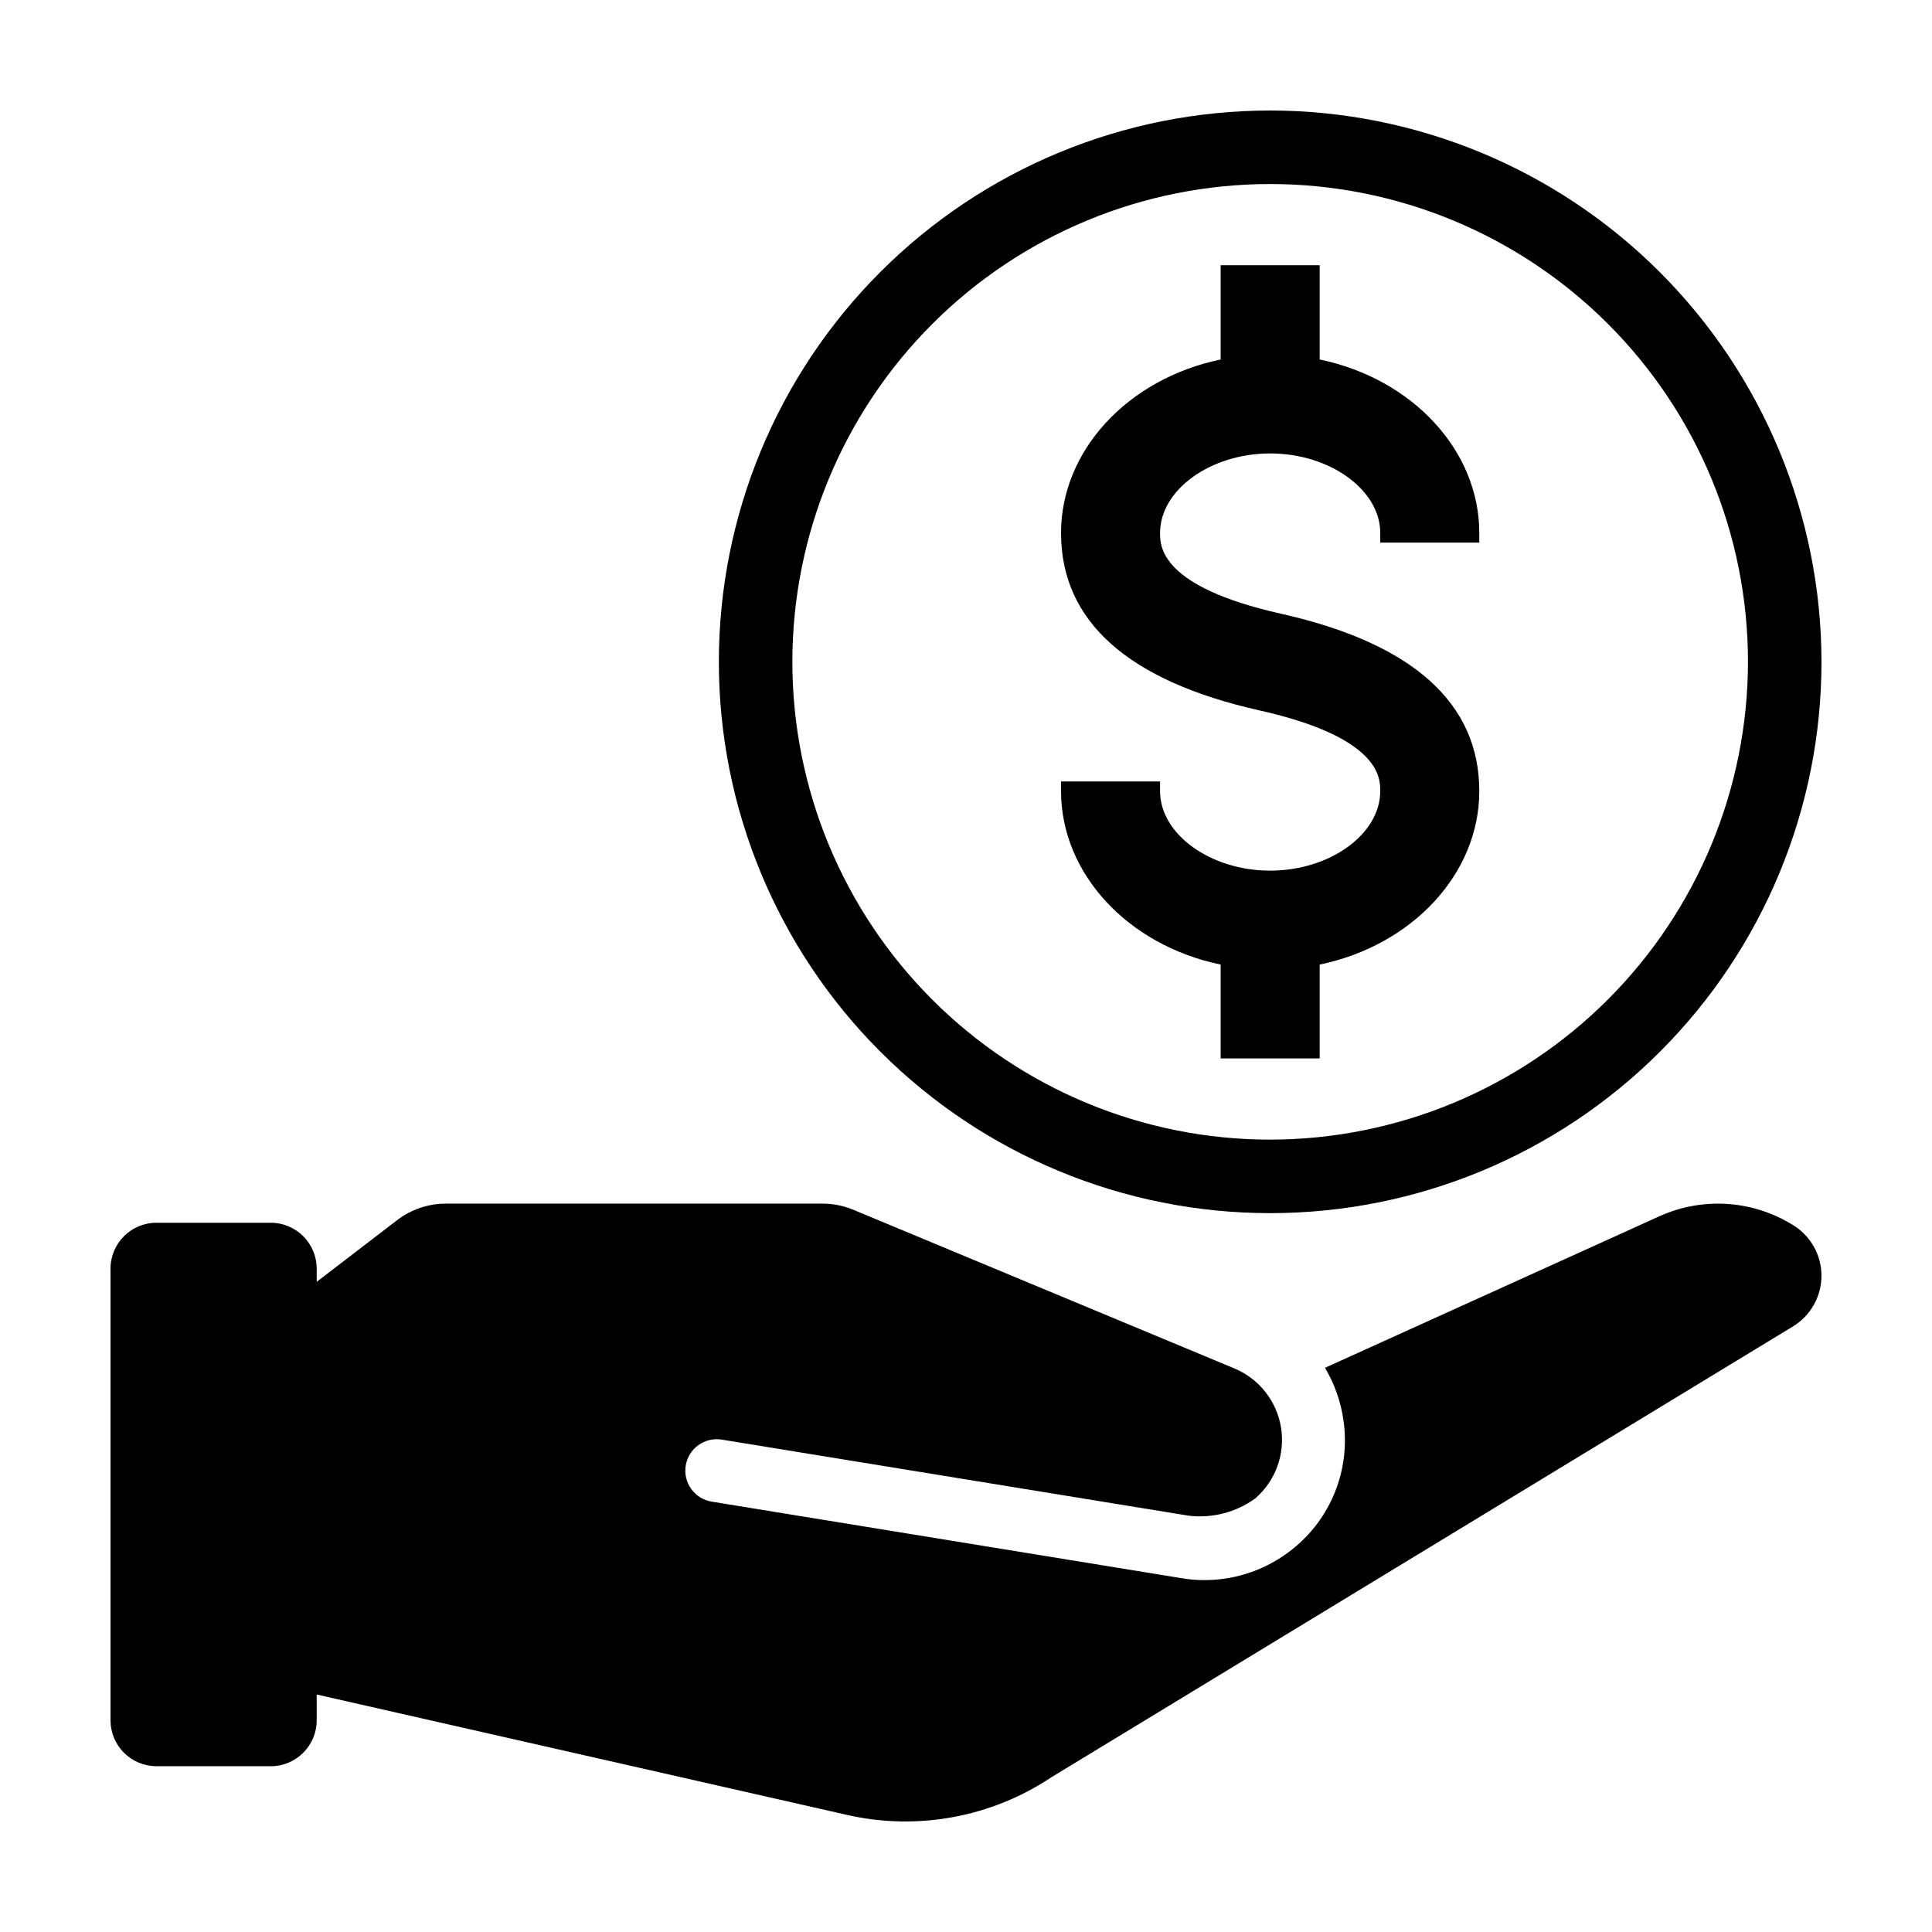
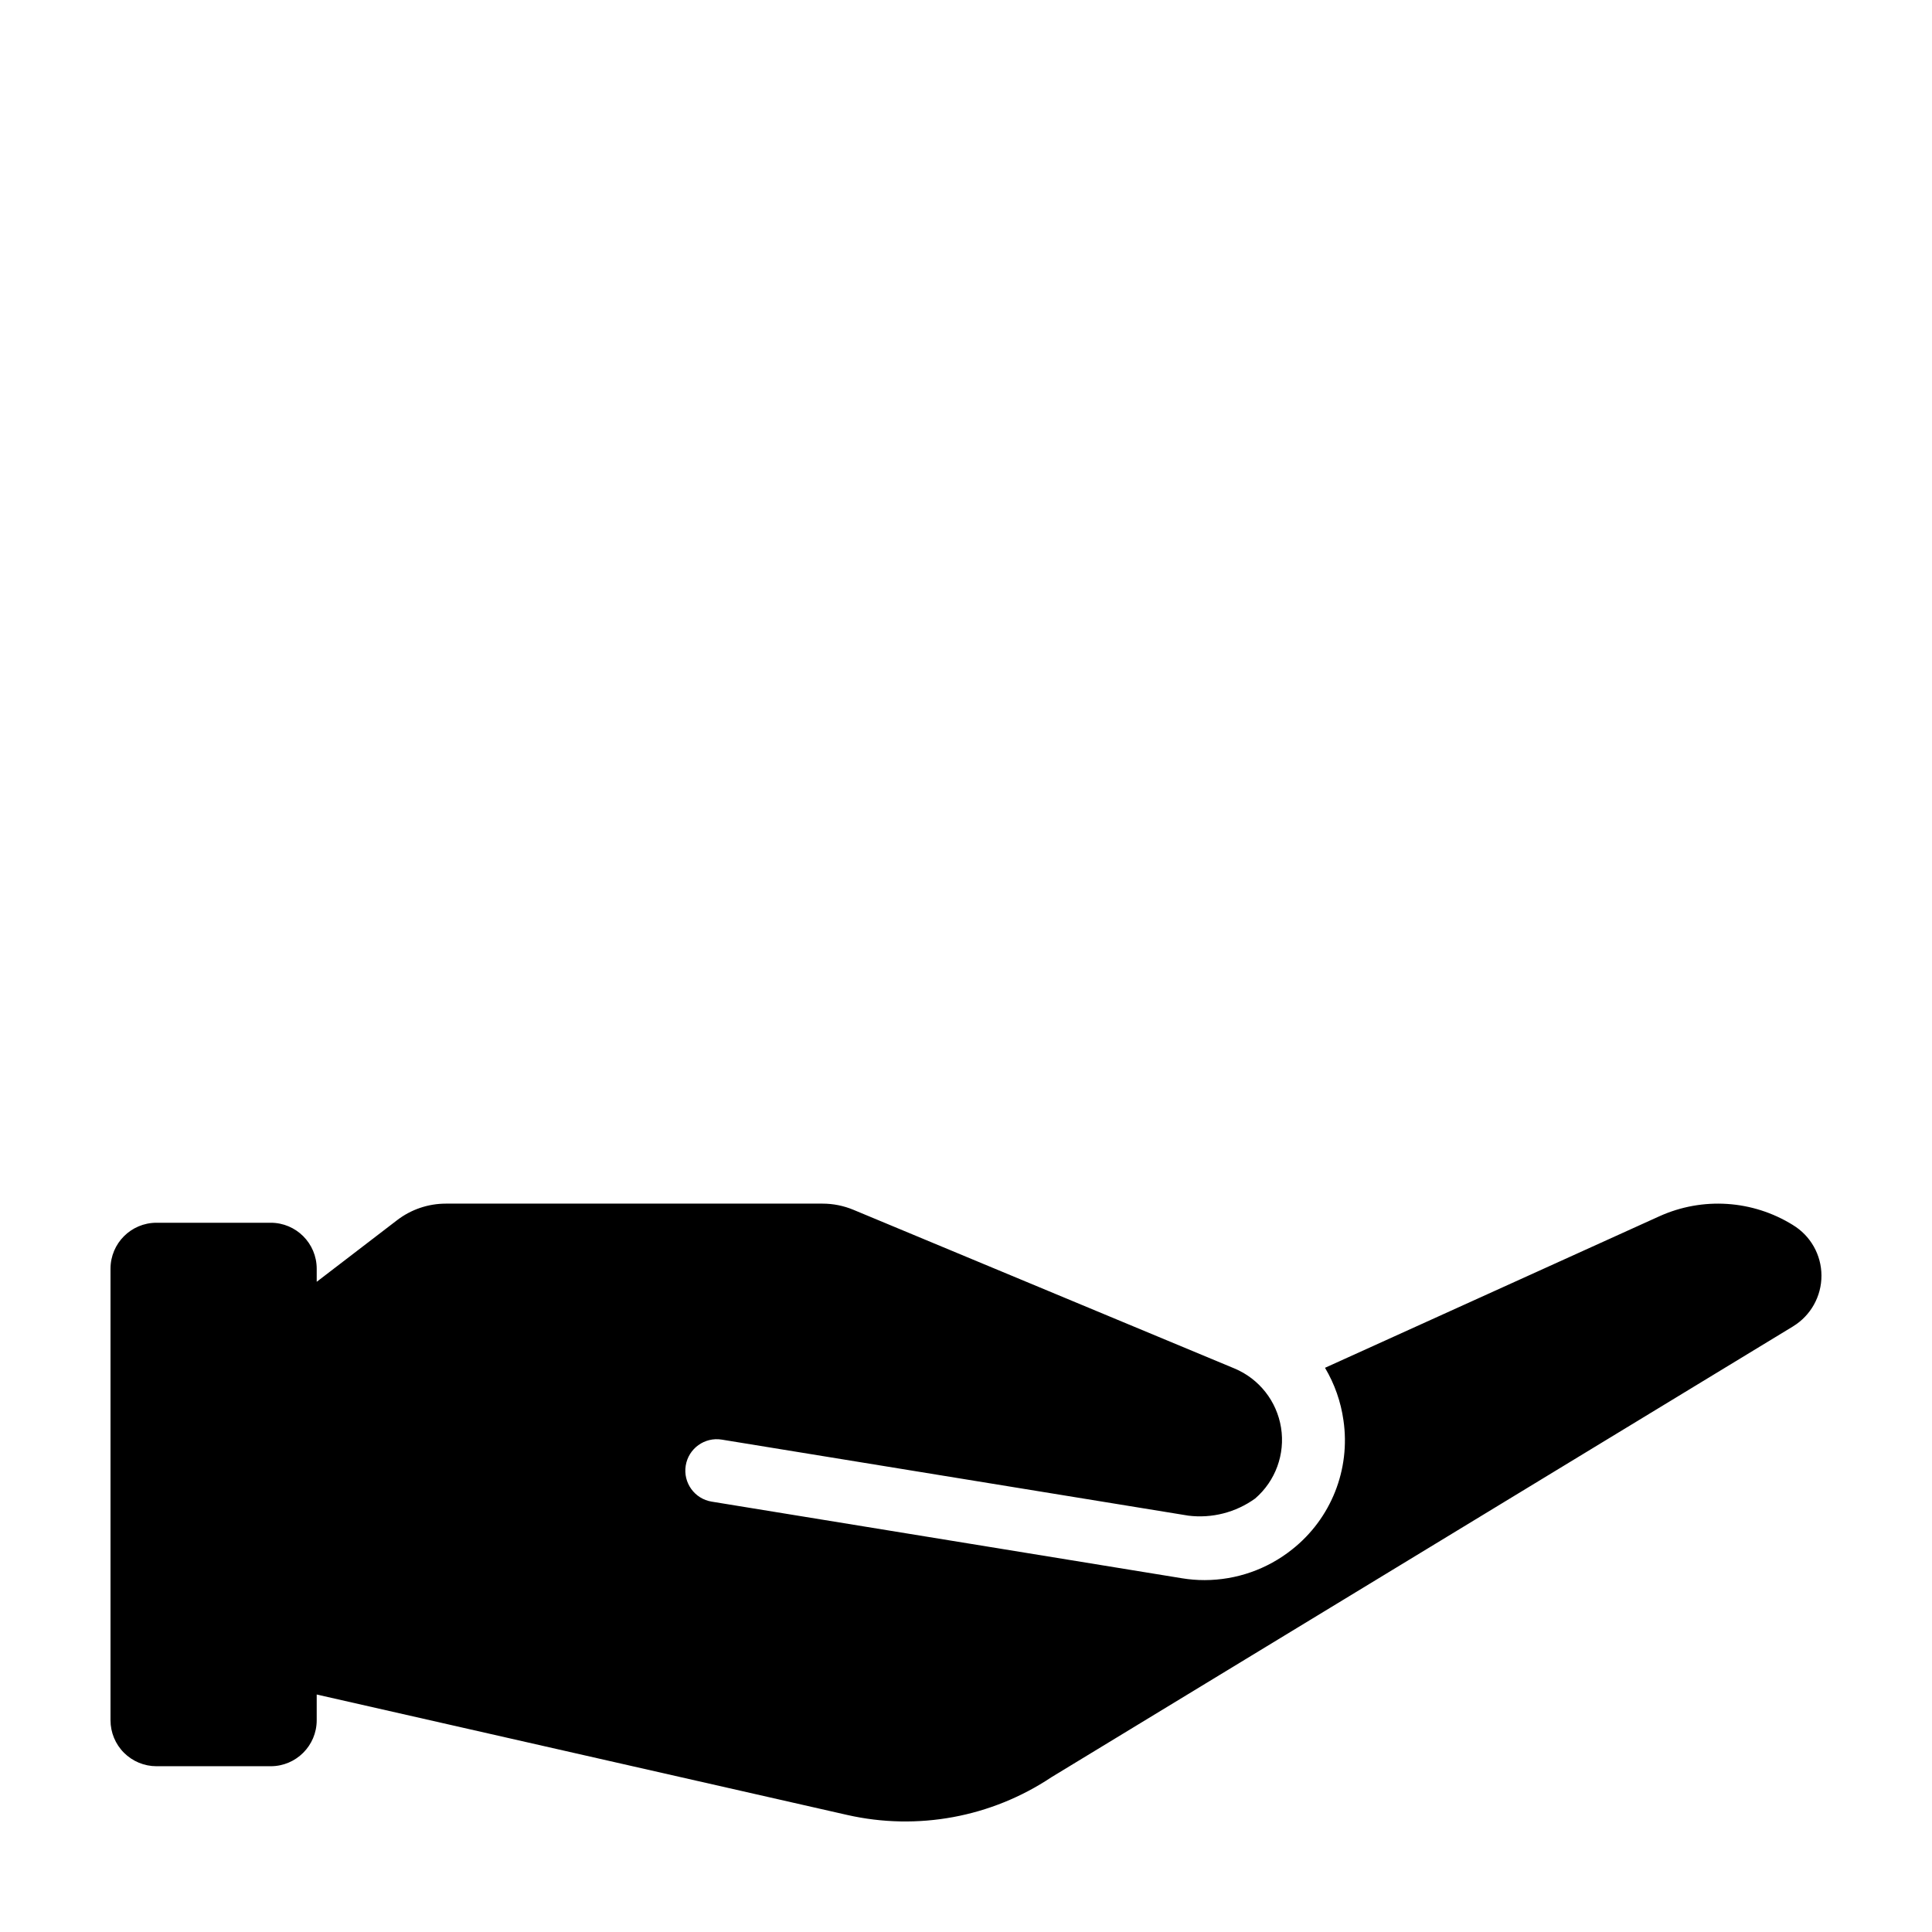
<svg xmlns="http://www.w3.org/2000/svg" fill="#000000" width="800px" height="800px" version="1.1" viewBox="144 144 512 512">
  <g>
-     <path d="m480.61 173.29c-38.75 0-75.914 15.391-103.31 42.793-27.402 27.398-42.793 64.562-42.793 103.31 0 38.746 15.391 75.91 42.793 103.31 27.398 27.402 64.562 42.793 103.31 42.793s75.91-15.391 103.31-42.793c27.402-27.398 42.793-64.562 42.793-103.31-0.043-38.738-15.449-75.875-42.84-103.27s-64.527-42.797-103.26-42.84zm0 272.73v-0.004c-33.586 0-65.793-13.34-89.539-37.086-23.746-23.746-37.086-55.953-37.086-89.535 0-33.586 13.34-65.793 37.086-89.539 23.746-23.746 55.953-37.086 89.539-37.086 33.582 0 65.789 13.34 89.535 37.086 23.746 23.746 37.086 55.953 37.086 89.539-0.035 33.57-13.391 65.754-37.129 89.492-23.738 23.738-55.922 37.094-89.492 37.129z" />
-     <path d="m493.73 239.27v-24.984h-26.242v24.984c-24.637 5.113-42.301 24.156-42.301 45.969 0 23.367 17.68 39.184 52.543 47.016 32.051 7.195 32.051 17.891 32.051 21.406 0 11.418-13.359 21.066-29.176 21.066-15.816 0-29.18-9.648-29.18-21.066v-2.562l-26.238-0.004v2.562c0 21.812 17.66 40.852 42.301 45.965v24.871h26.242v-24.871c24.637-5.113 42.297-24.152 42.297-45.965 0-23.367-17.676-39.184-52.543-47.012-32.055-7.195-32.055-17.891-32.055-21.406 0-11.422 13.363-21.07 29.18-21.07 15.812 0 29.176 9.648 29.176 21.07v2.562h26.242v-2.562c0-21.812-17.66-40.855-42.297-45.969z" />
    <path d="m619.12 468.63c-10.66-6.609-23.91-7.481-35.344-2.316l-88.637 40.168c2.539 4.269 4.203 9.004 4.891 13.922 1.902 13.016-3.285 26.055-13.605 34.211-6.586 5.254-14.762 8.117-23.188 8.129-2.004 0.004-4-0.16-5.977-0.484l-124.66-20.312c-4.535-0.738-7.613-5.019-6.875-9.555 0.738-4.539 5.016-7.617 9.555-6.879l123.6 20.141v0.004c6.277 0.785 12.621-0.836 17.75-4.539 5.387-4.644 7.981-11.75 6.859-18.773-1.125-7.023-5.805-12.965-12.371-15.699l-100.97-42.043c-2.586-1.074-5.359-1.629-8.164-1.629h-99.832c-4.672 0-9.211 1.539-12.918 4.383l-21.305 16.332v-3.465c0-6.731-5.457-12.184-12.184-12.184h-30.277c-6.731 0-12.184 5.453-12.184 12.184v119.66c0 3.231 1.281 6.328 3.566 8.613 2.285 2.285 5.383 3.57 8.617 3.57h30.277c6.727 0 12.184-5.457 12.184-12.184v-6.82l140.56 31.91c18.656 4.238 38.234 0.621 54.148-9.992l196.56-119.49-0.004-0.004c4.684-2.863 7.527-7.965 7.512-13.453-0.016-5.488-2.894-10.57-7.594-13.406z" />
  </g>
</svg>